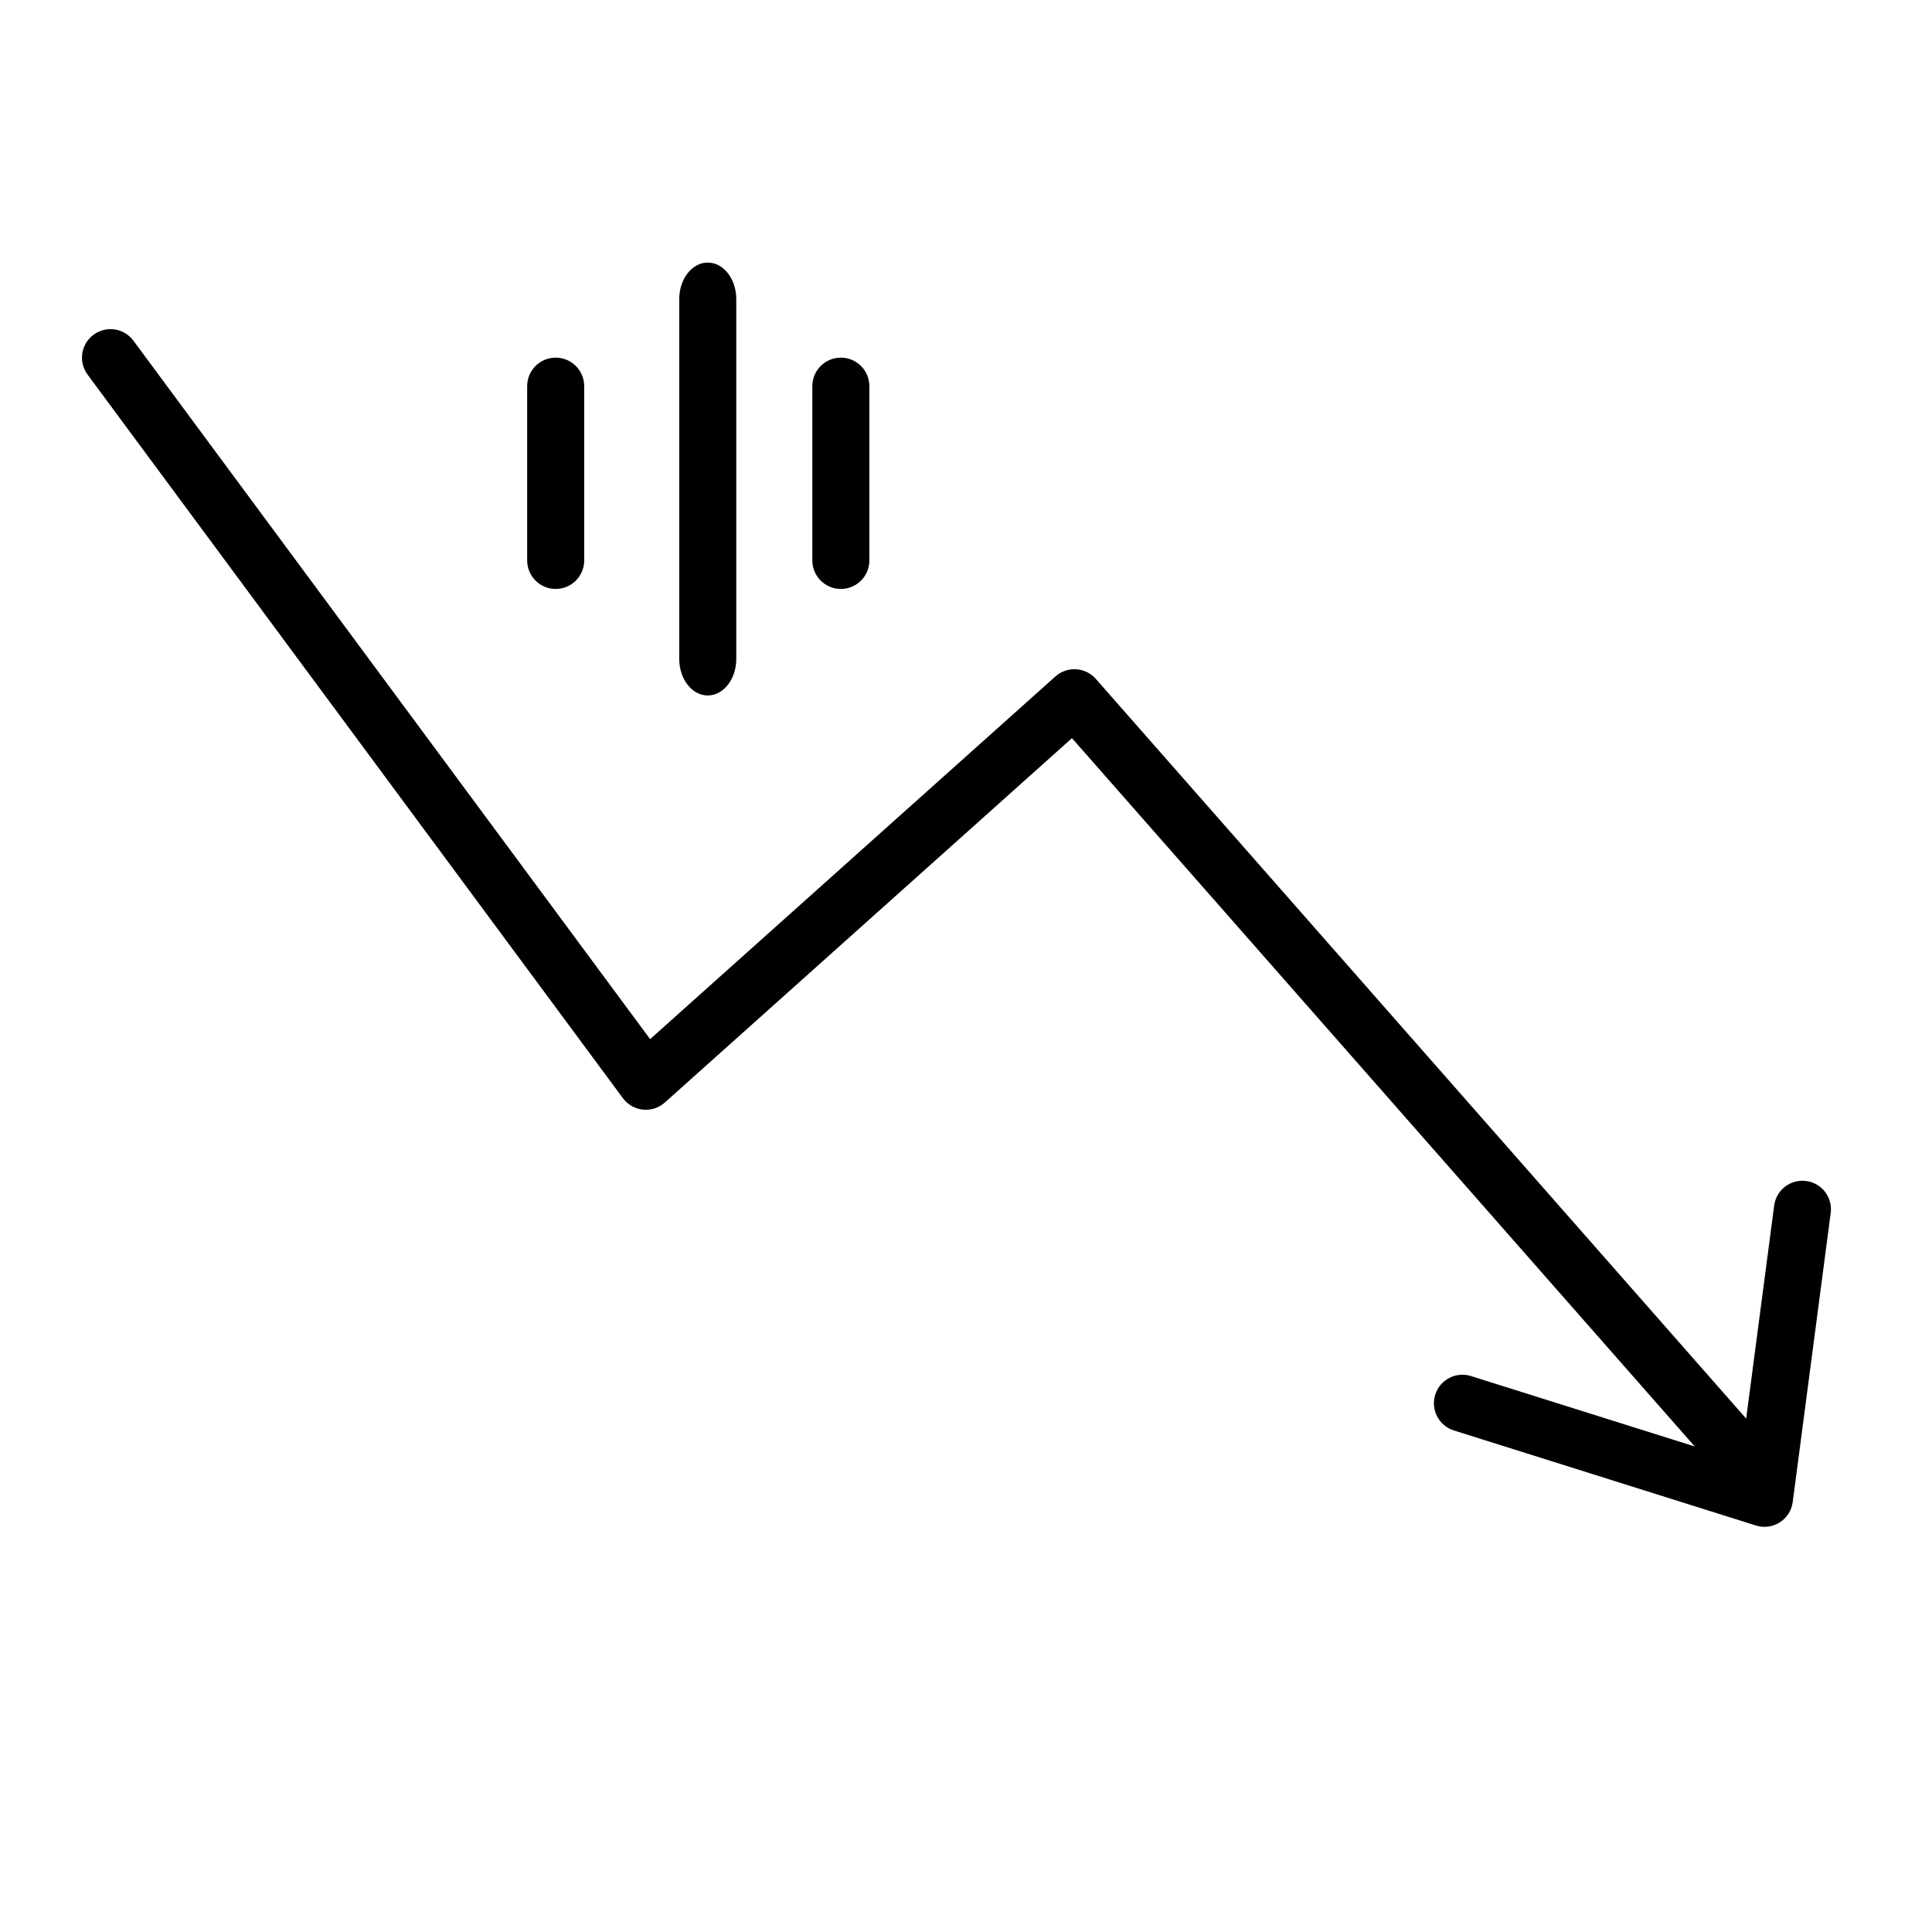
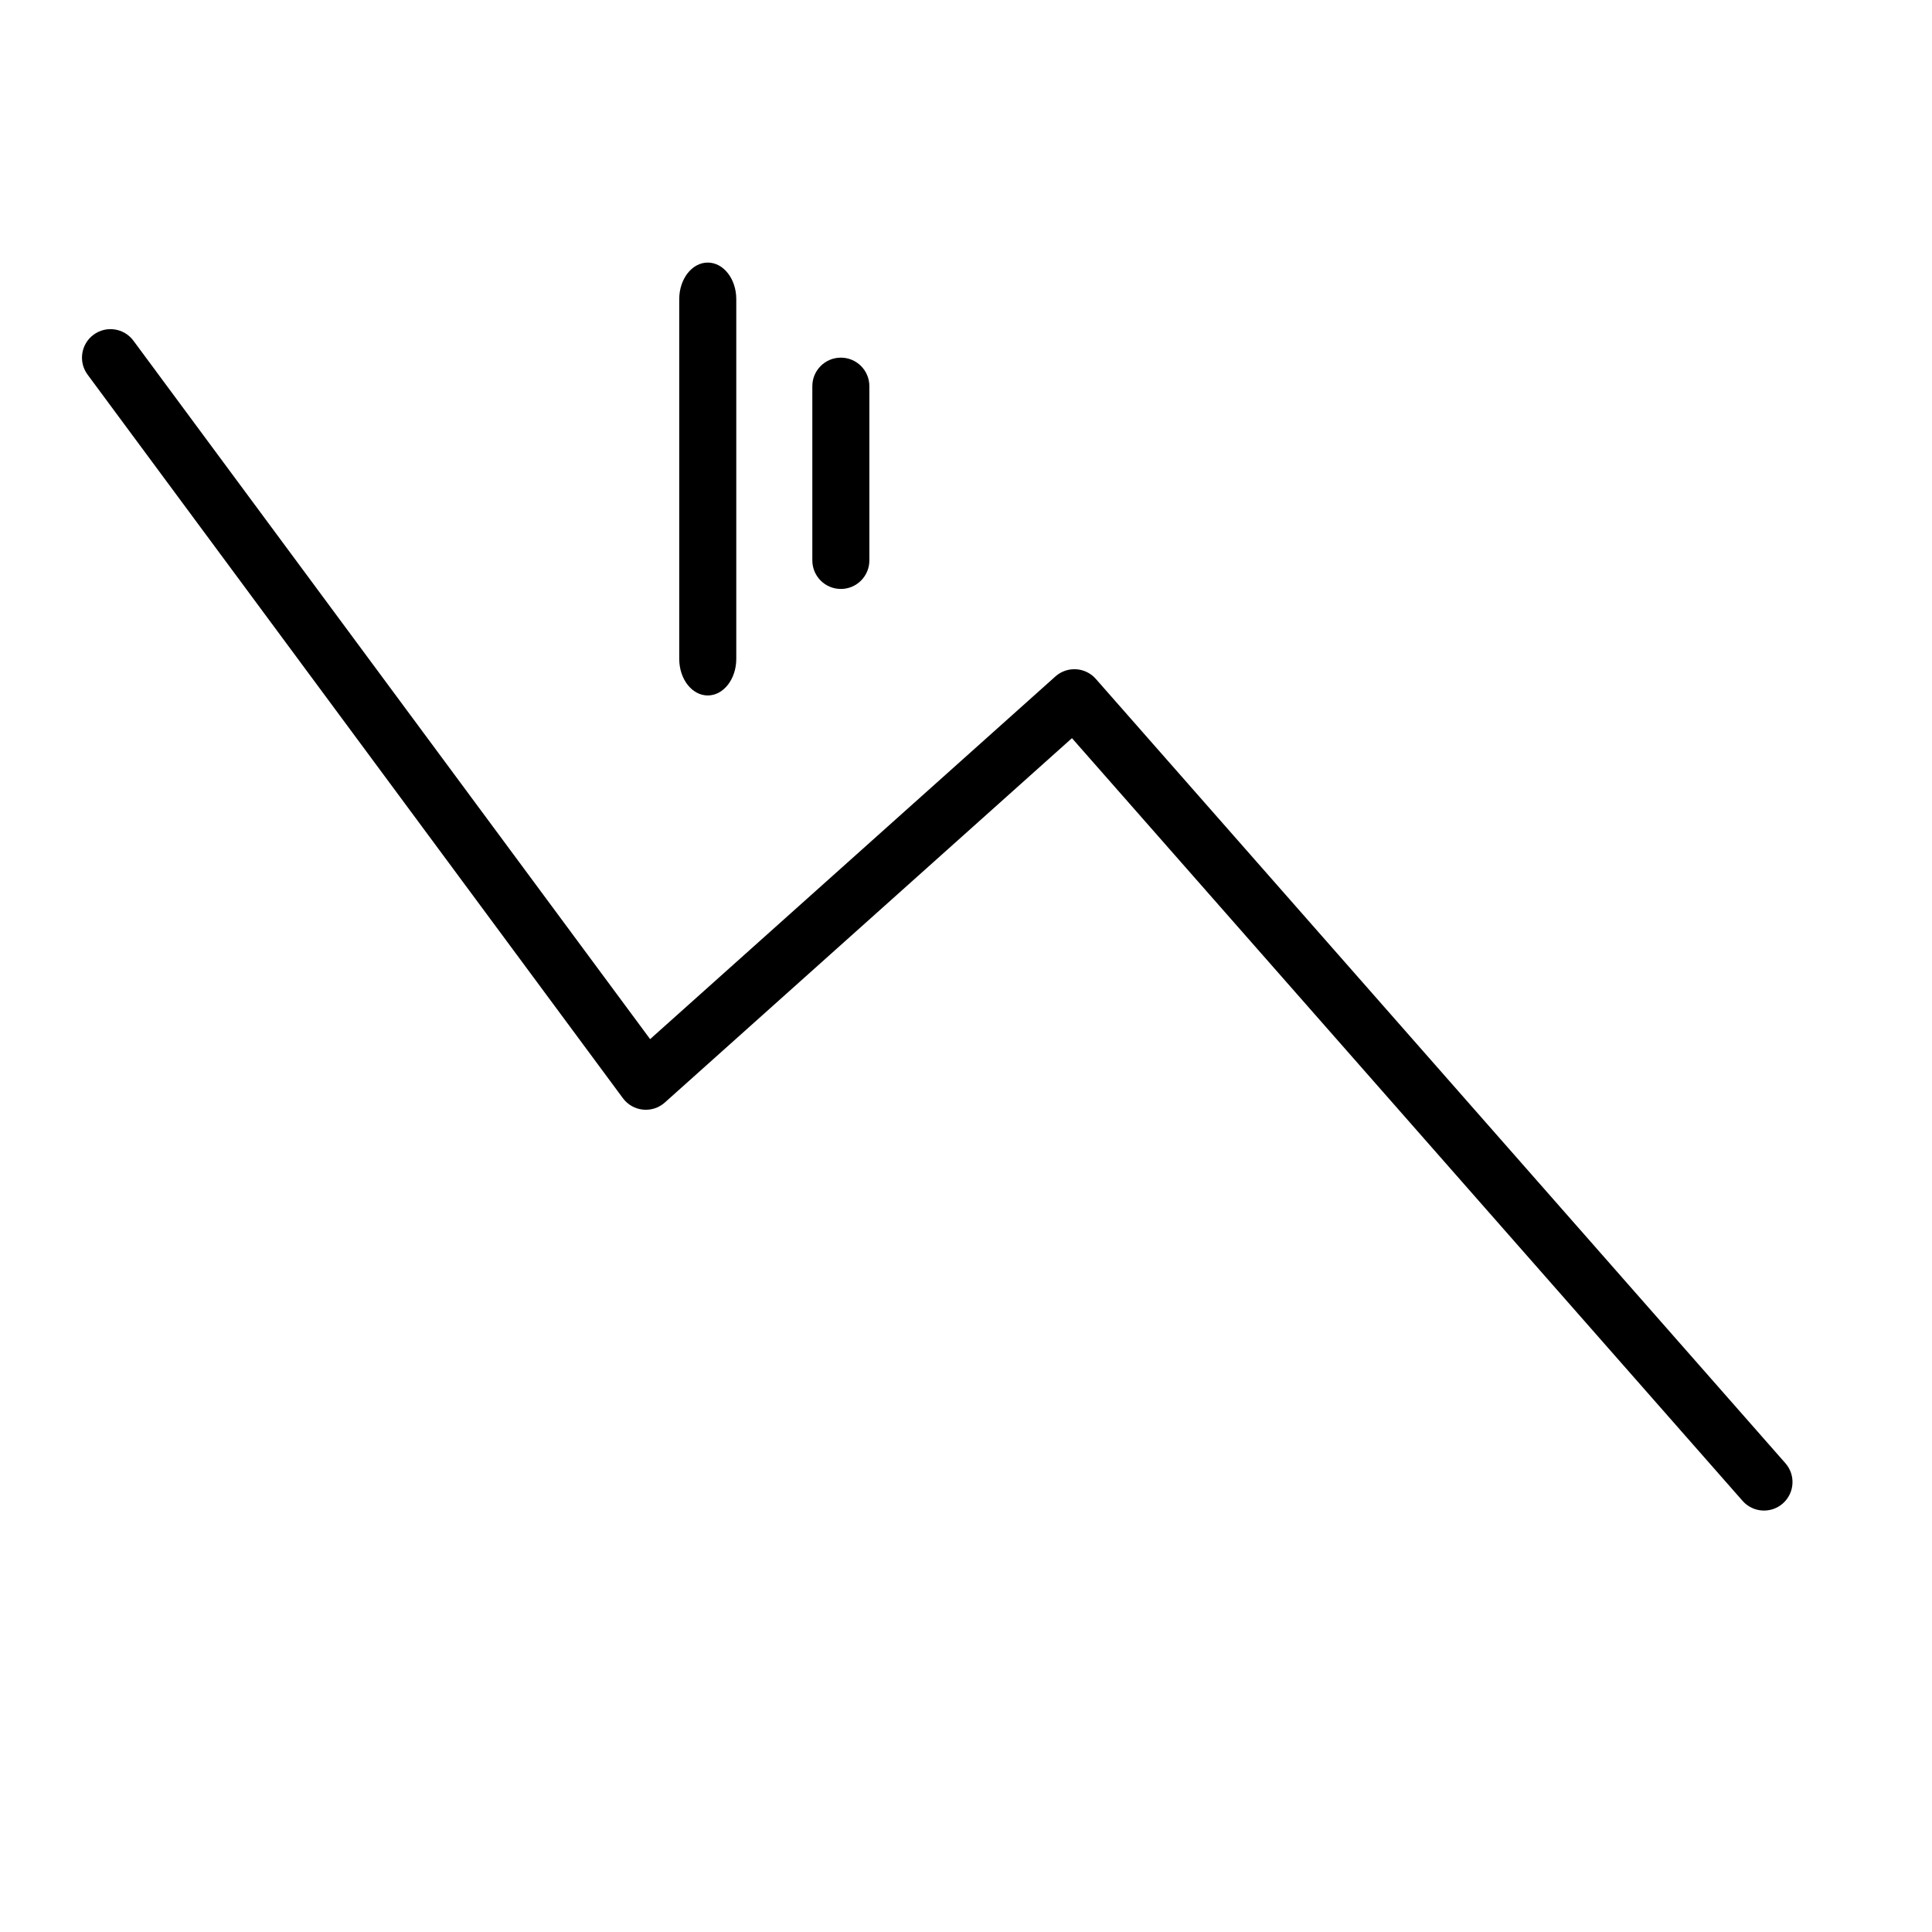
<svg xmlns="http://www.w3.org/2000/svg" fill="#000000" width="800px" height="800px" version="1.1" viewBox="144 144 512 512">
  <g>
    <path d="m316.29 419.38-136.93-185.09c-2.481-3.356-7.215-4.062-10.57-1.582-3.356 2.484-4.062 7.215-1.582 10.57l141.87 191.76c2.648 3.578 7.797 4.106 11.113 1.137l107.89-96.555 177.72 202.13c2.758 3.137 7.531 3.441 10.664 0.688 3.137-2.758 3.441-7.531 0.688-10.664l-182.75-207.86c-2.773-3.152-7.586-3.441-10.715-0.641z" />
-     <path d="m533.83 508.67c-3.981-1.254-8.223 0.957-9.477 4.938-1.254 3.981 0.957 8.227 4.941 9.477l80.035 25.191c4.484 1.41 9.152-1.566 9.762-6.223l10.066-76.602c0.543-4.141-2.371-7.934-6.508-8.477-4.137-0.547-7.934 2.367-8.477 6.508l-8.895 67.672z" />
    <path d="m339.12 318.62c0 5.348-3.383 9.684-7.559 9.684-4.172 0-7.555-4.336-7.555-9.684v-95.352c0-5.348 3.383-9.684 7.555-9.684 4.176 0 7.559 4.336 7.559 9.684z" />
    <path d="m374.39 292.52c0 4.172-3.383 7.559-7.555 7.559-4.176 0-7.559-3.387-7.559-7.559v-46.184c0-4.172 3.383-7.555 7.559-7.555 4.172 0 7.555 3.383 7.555 7.555z" />
-     <path d="m298.82 292.52c0 4.172-3.383 7.559-7.559 7.559-4.172 0-7.555-3.387-7.555-7.559v-46.184c0-4.172 3.383-7.555 7.555-7.555 4.176 0 7.559 3.383 7.559 7.555z" />
  </g>
</svg>